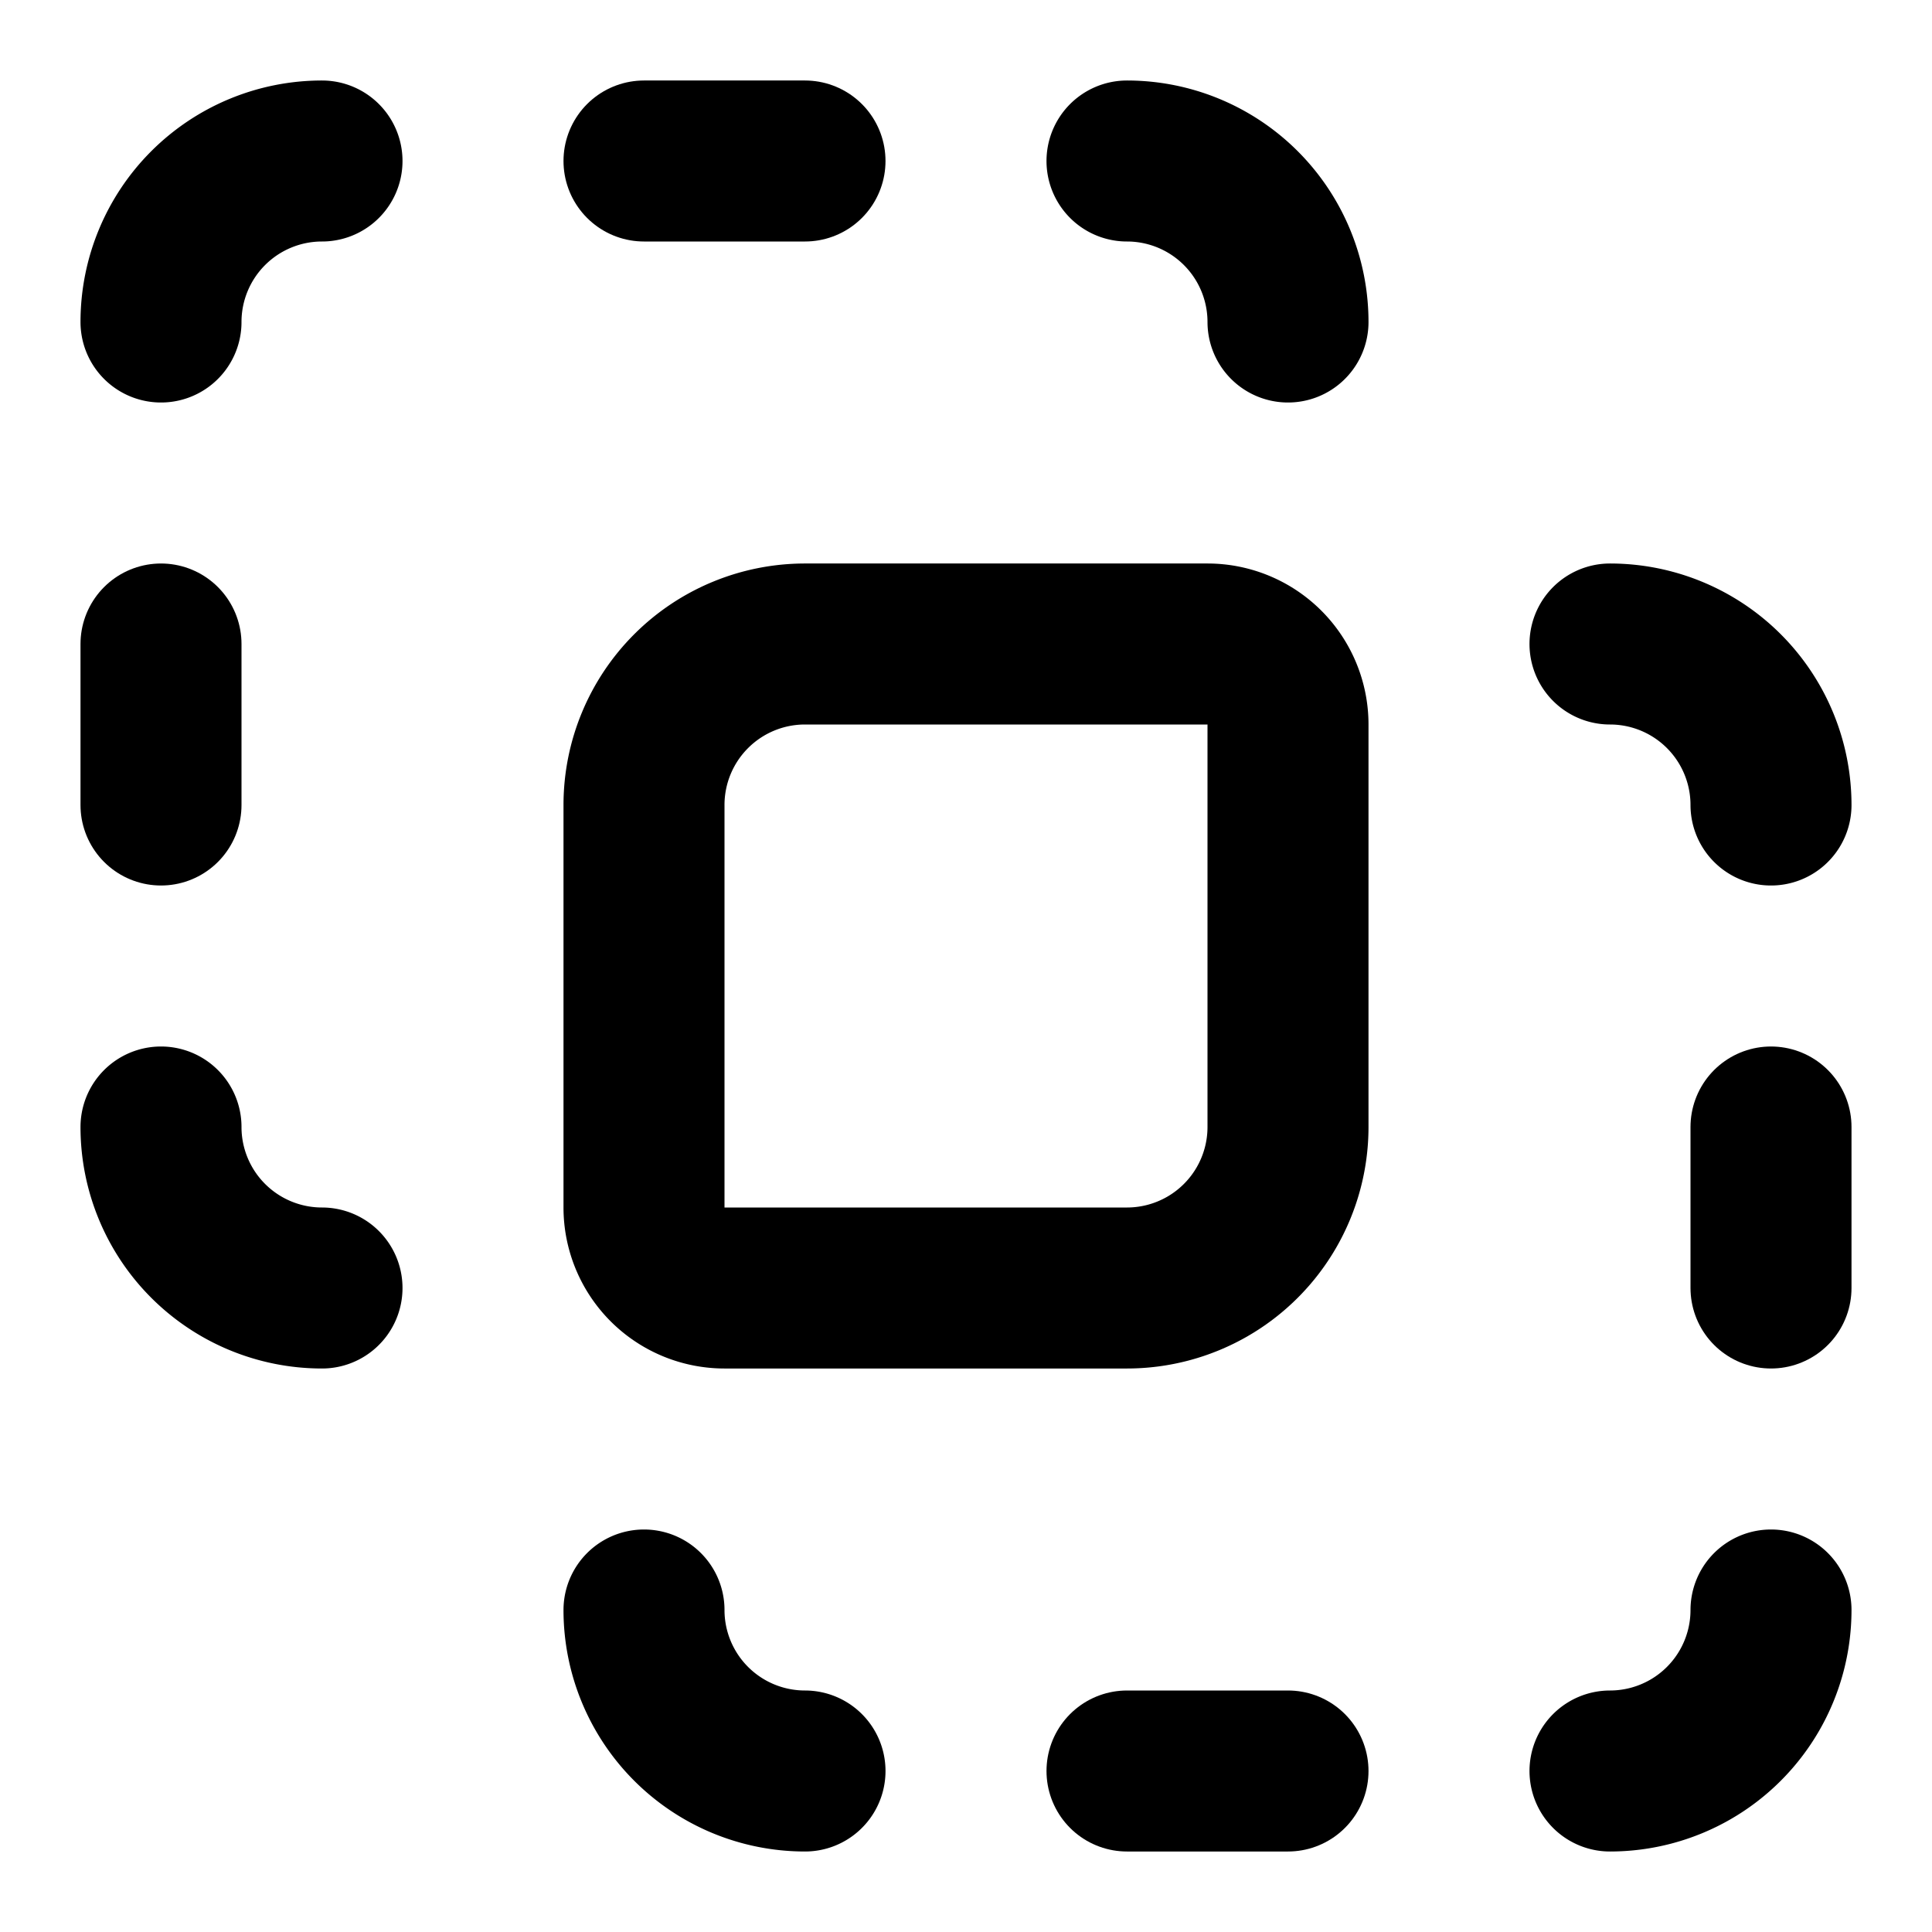
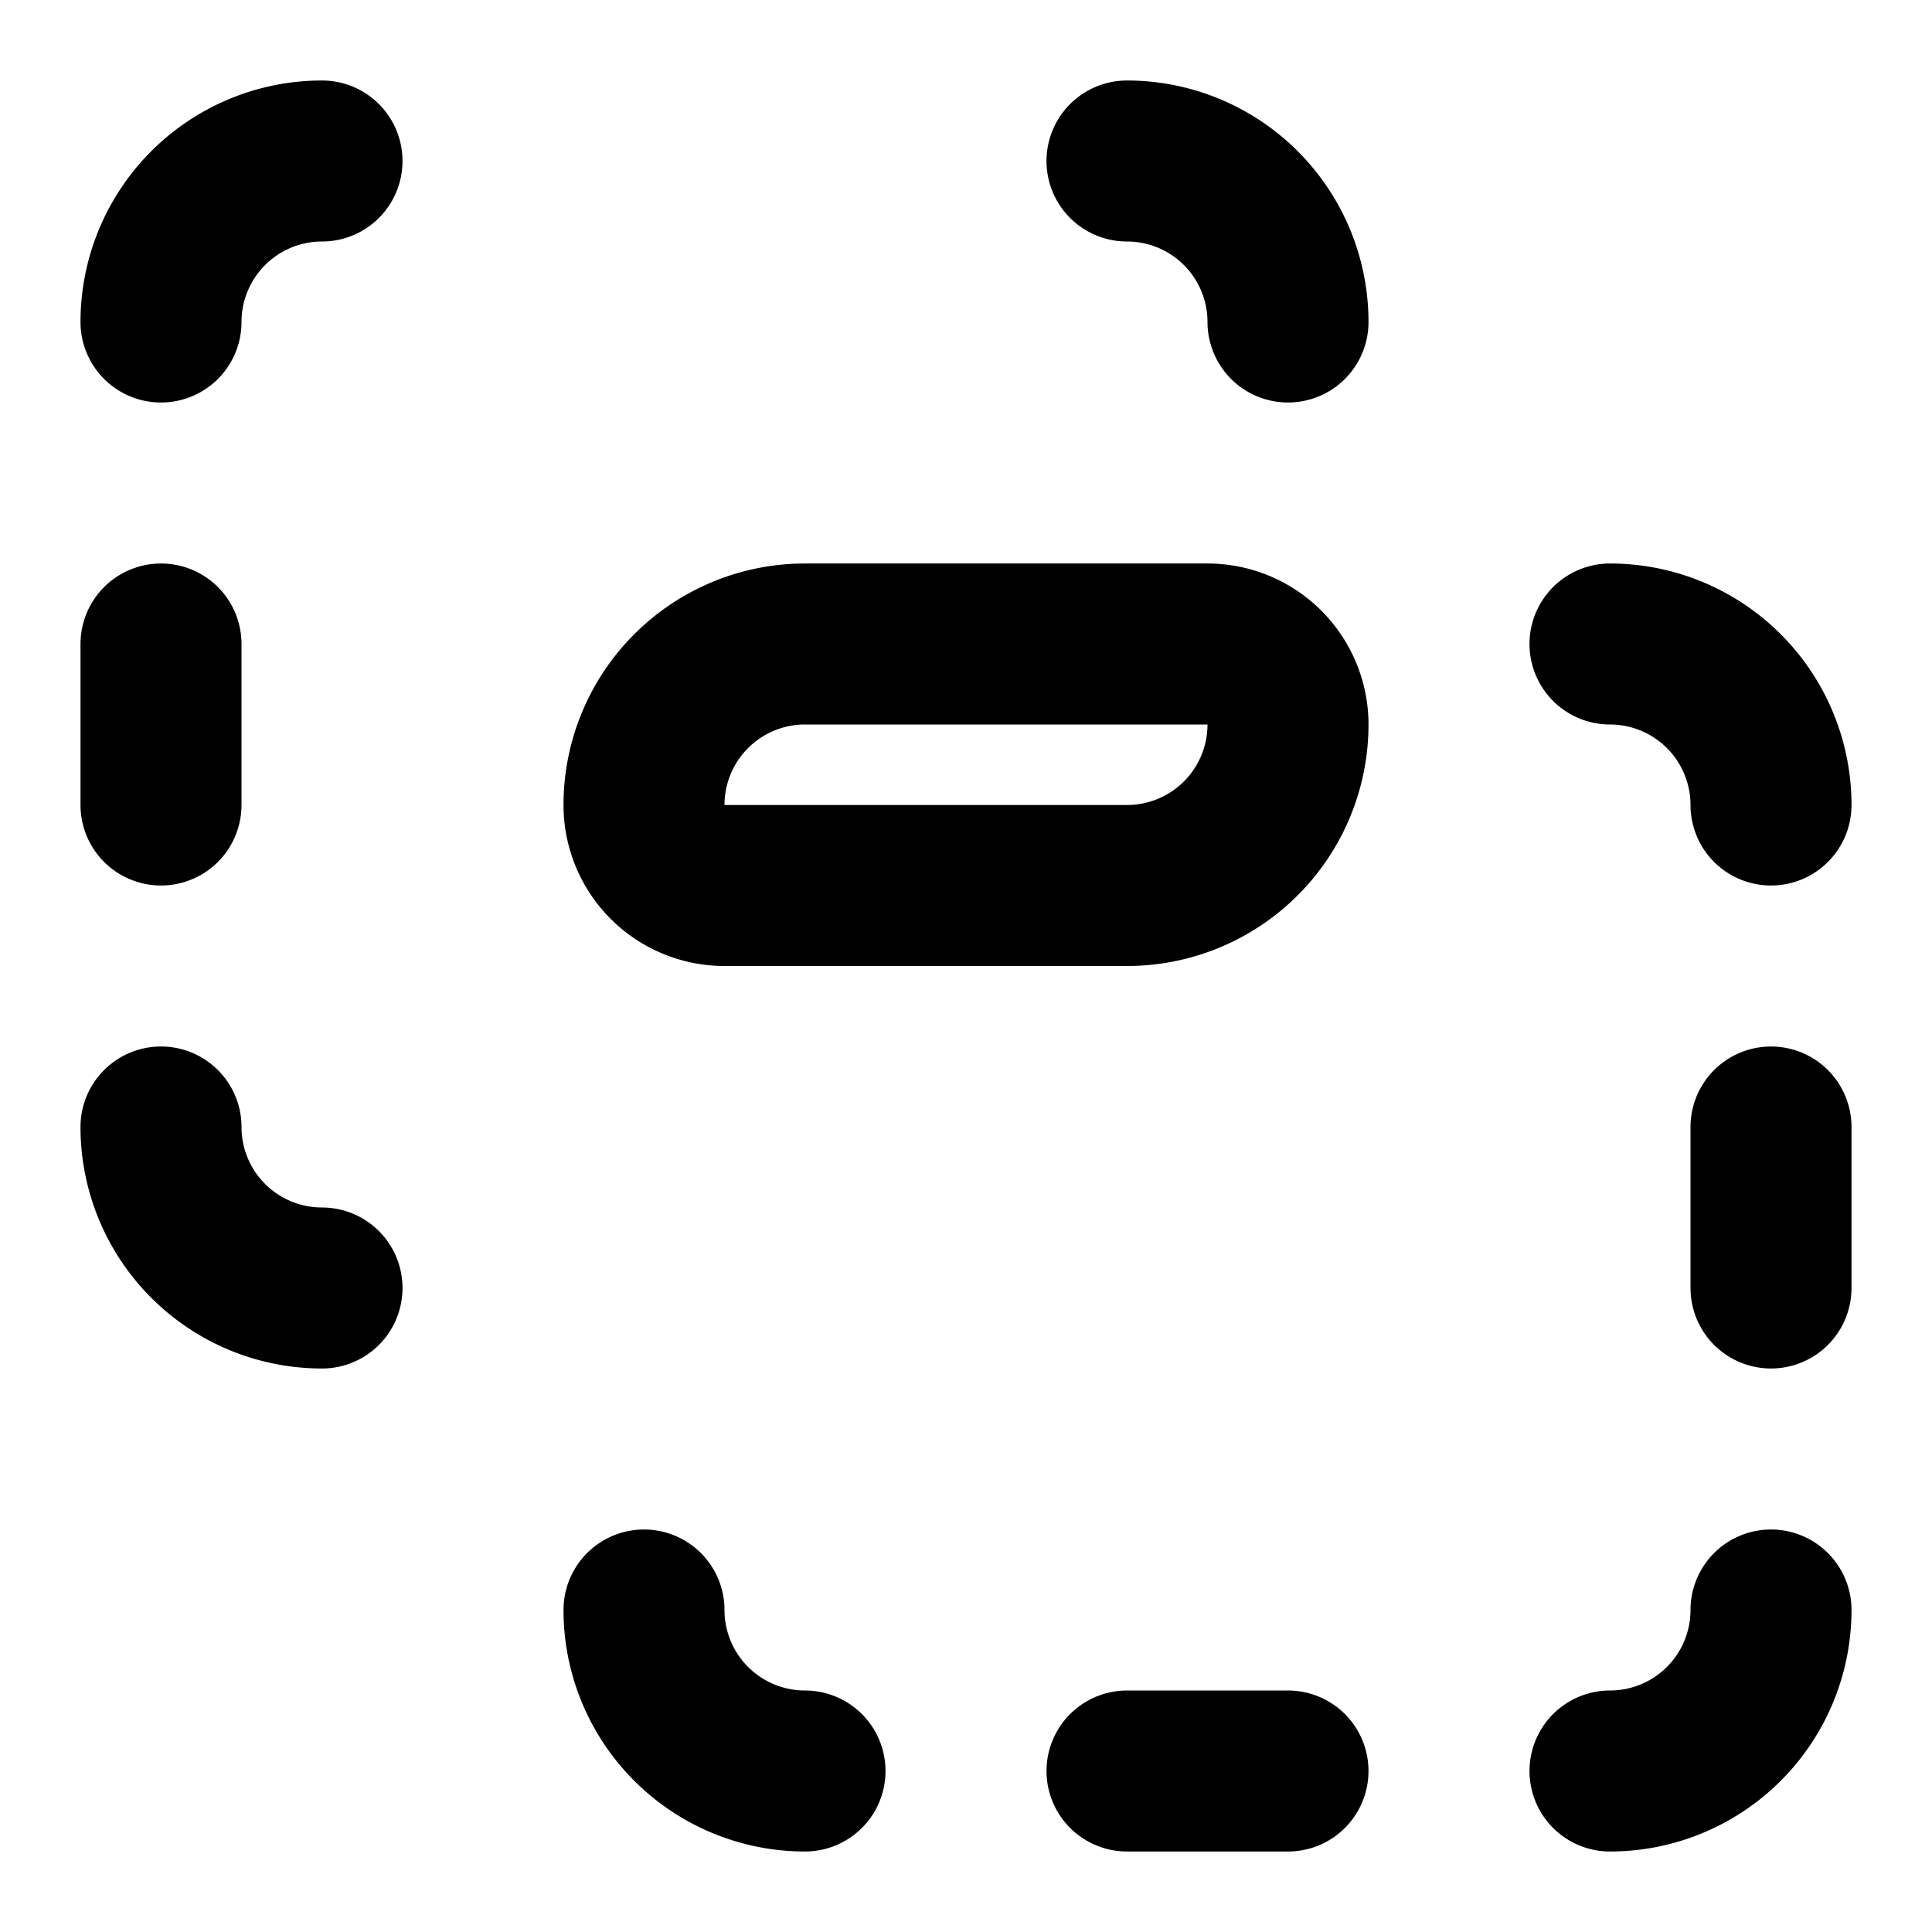
<svg xmlns="http://www.w3.org/2000/svg" width="28" height="28" viewBox="0 0 24 24" fill="none" stroke="rgb(82 52 235" stroke-width="2" stroke-linecap="round" stroke-linejoin="round" class="lucide lucide-squares-intersect-icon lucide-squares-intersect">
  <path d="M10 22a2 2 0 0 1-2-2" />
  <path d="M14 2a2 2 0 0 1 2 2" />
  <path d="M16 22h-2" />
  <path d="M2 10V8" />
  <path d="M2 4a2 2 0 0 1 2-2" />
  <path d="M20 8a2 2 0 0 1 2 2" />
  <path d="M22 14v2" />
  <path d="M22 20a2 2 0 0 1-2 2" />
  <path d="M4 16a2 2 0 0 1-2-2" />
-   <path d="M8 10a2 2 0 0 1 2-2h5a1 1 0 0 1 1 1v5a2 2 0 0 1-2 2H9a1 1 0 0 1-1-1z" />
-   <path d="M8 2h2" />
+   <path d="M8 10a2 2 0 0 1 2-2h5a1 1 0 0 1 1 1a2 2 0 0 1-2 2H9a1 1 0 0 1-1-1z" />
</svg>